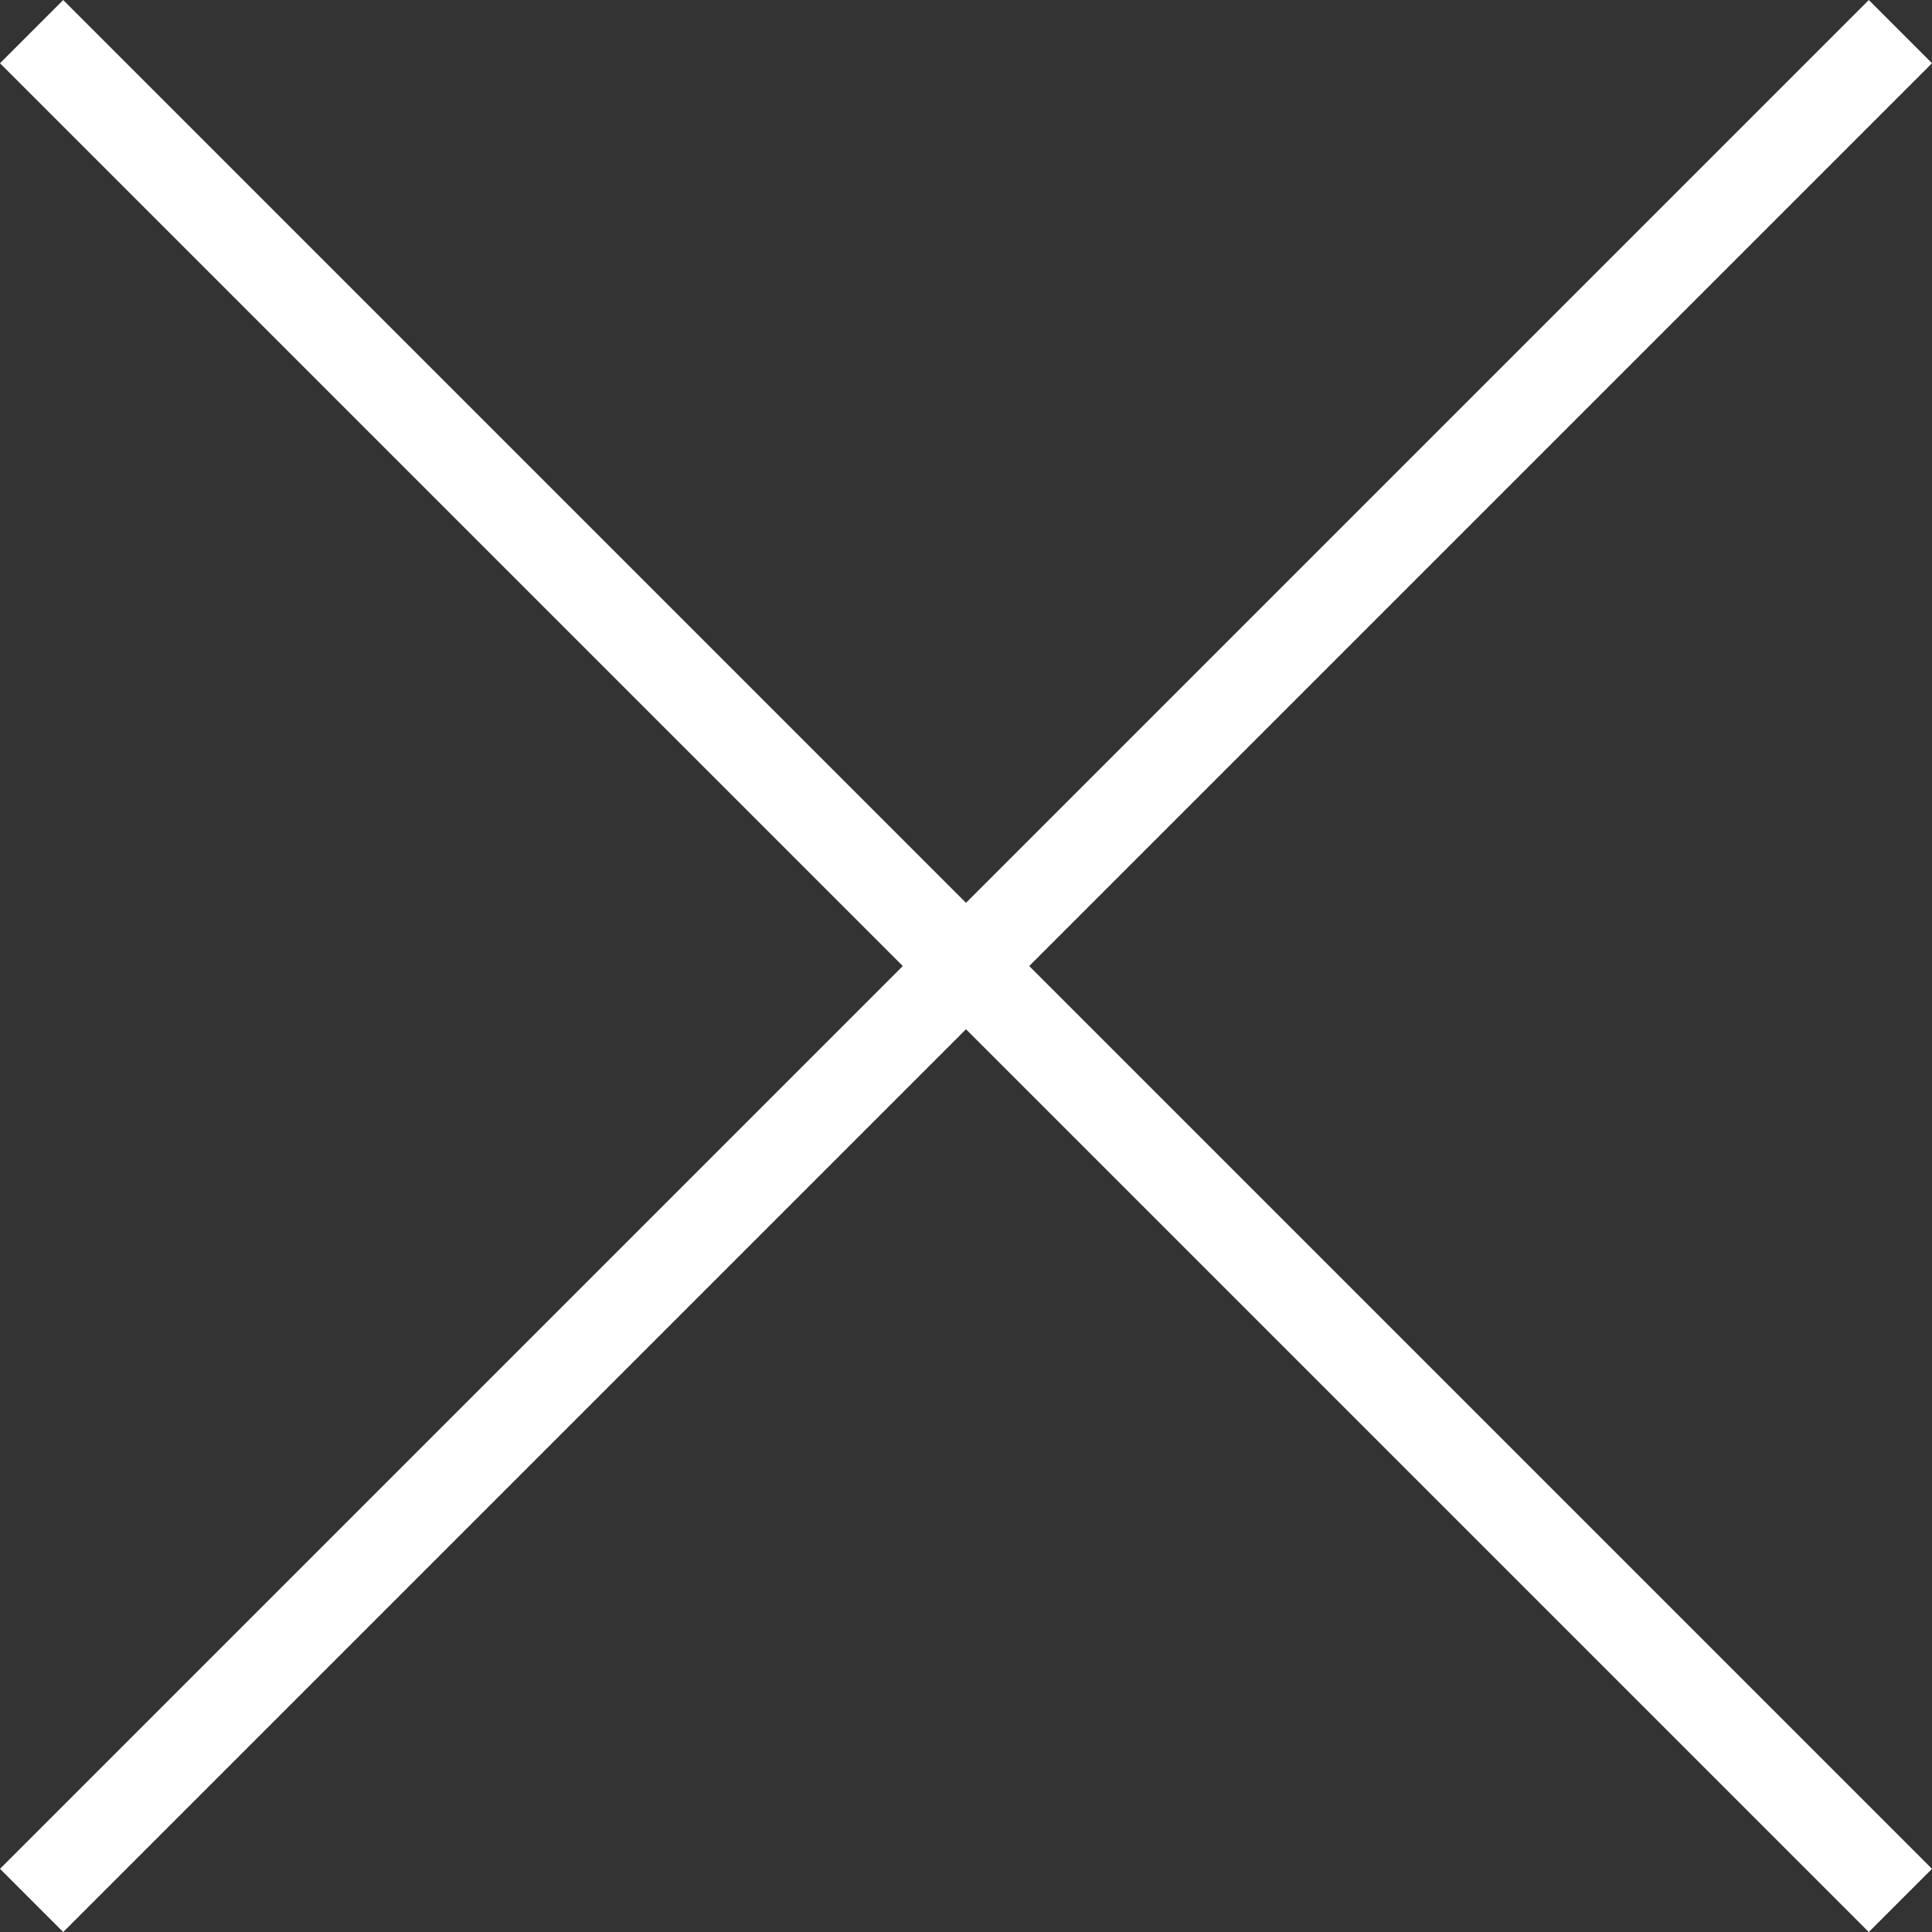
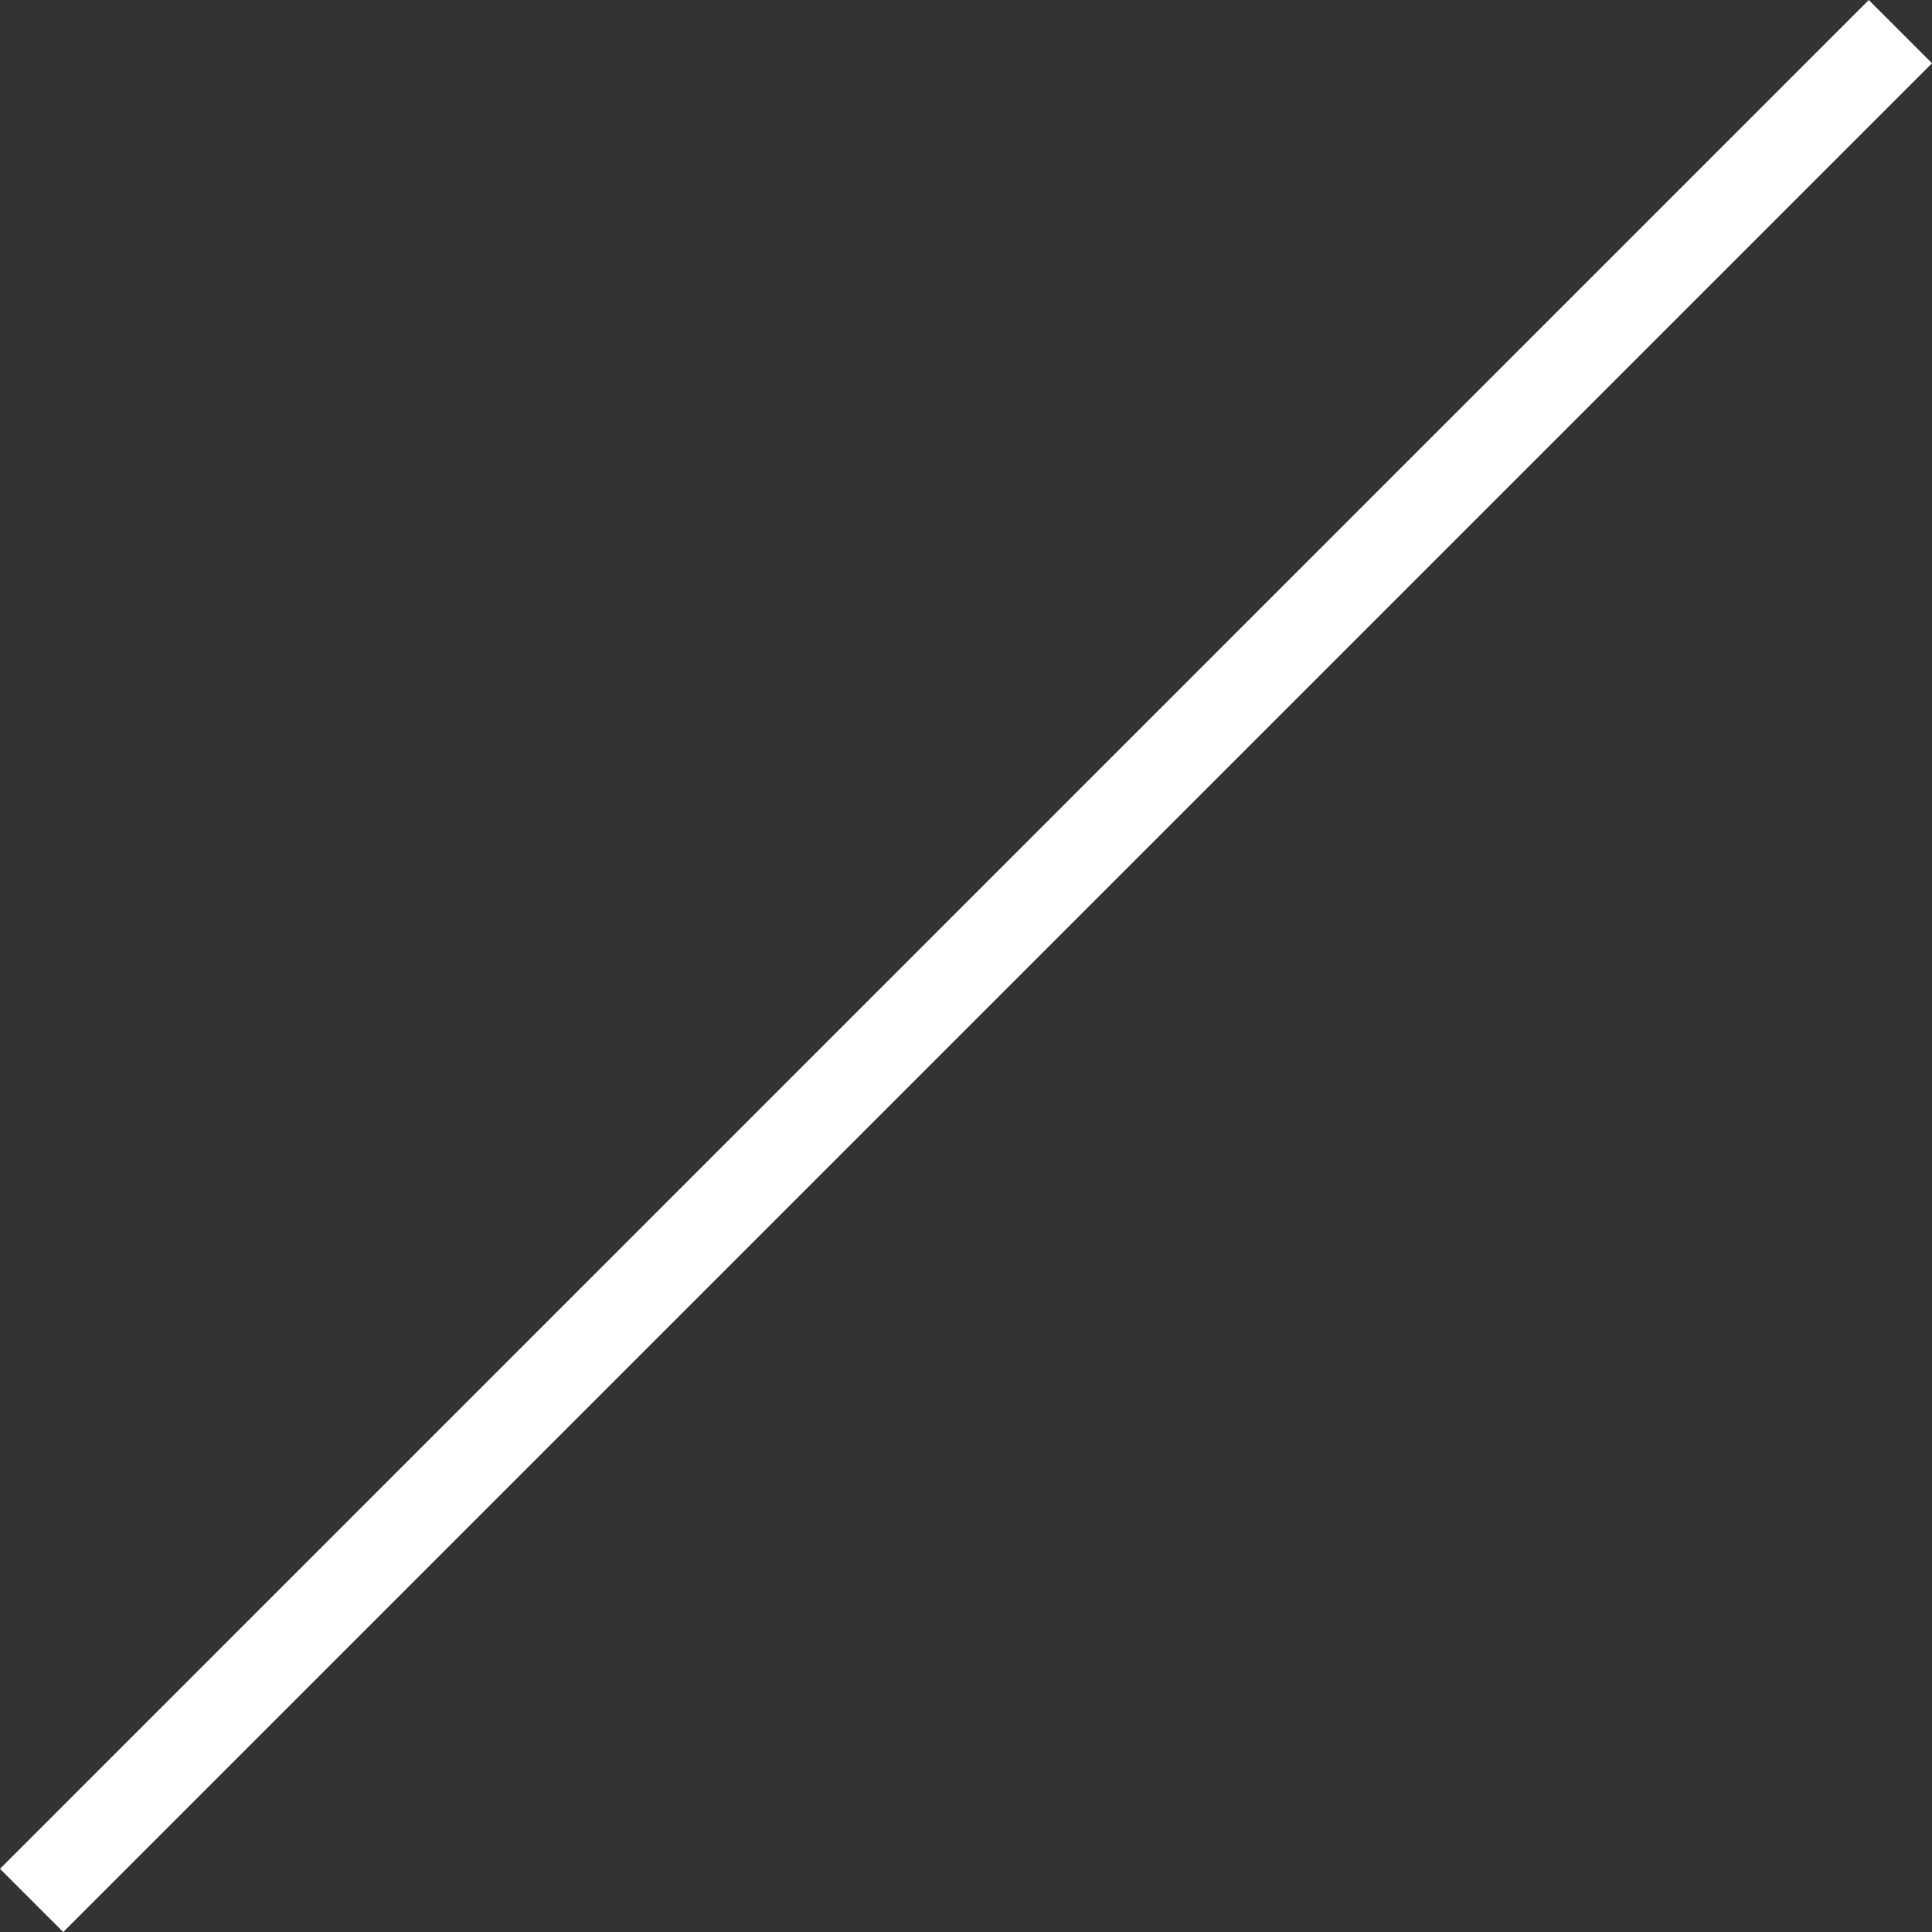
<svg xmlns="http://www.w3.org/2000/svg" width="43.219" height="43.219" viewBox="0 0 43.219 43.219">
  <rect x="0" y="0" width="43.219" height="43.219" fill="#333333" stroke="none" />
  <g id="Group_614" data-name="Group 614" transform="translate(-313.617 -21.854)">
-     <path id="Path_87" data-name="Path 87" d="M0,0H59.121" transform="translate(314.324 22.562) rotate(45)" fill="none" stroke="#fff" stroke-width="2" />
    <path id="Path_88" data-name="Path 88" d="M0,0H59.121" transform="translate(356.129 22.562) rotate(135)" fill="none" stroke="#fff" stroke-width="2" />
  </g>
</svg>